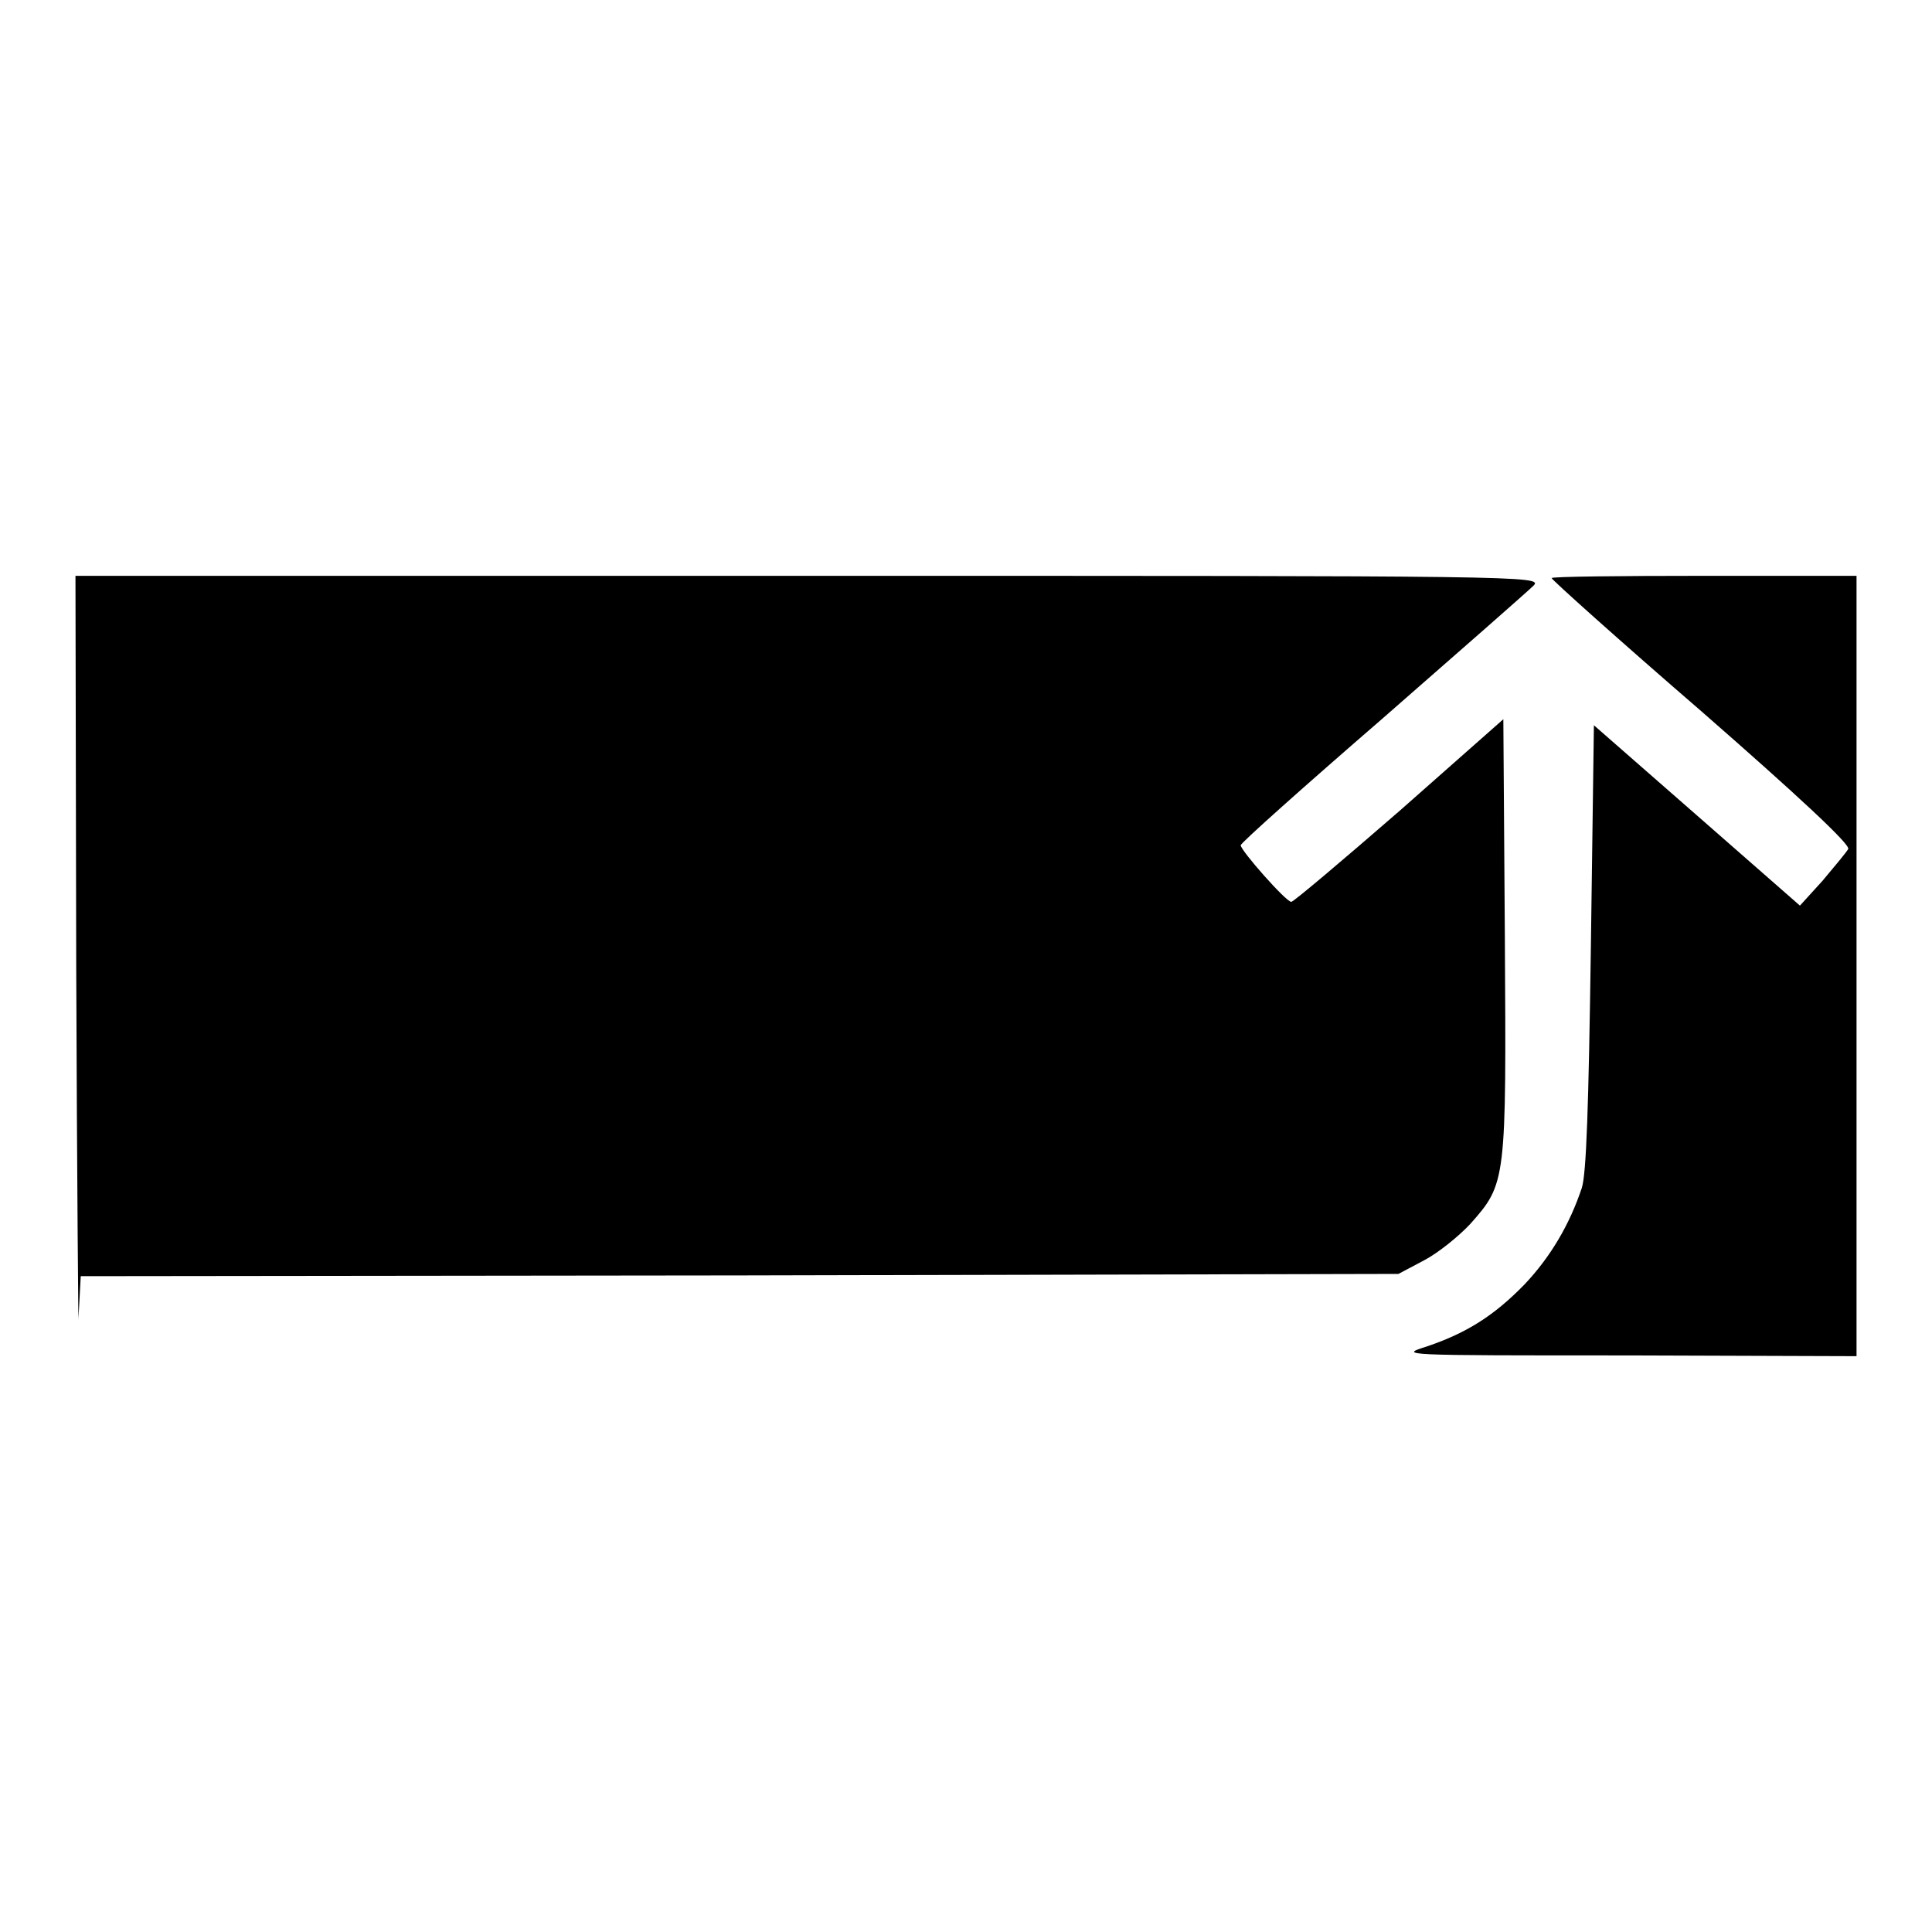
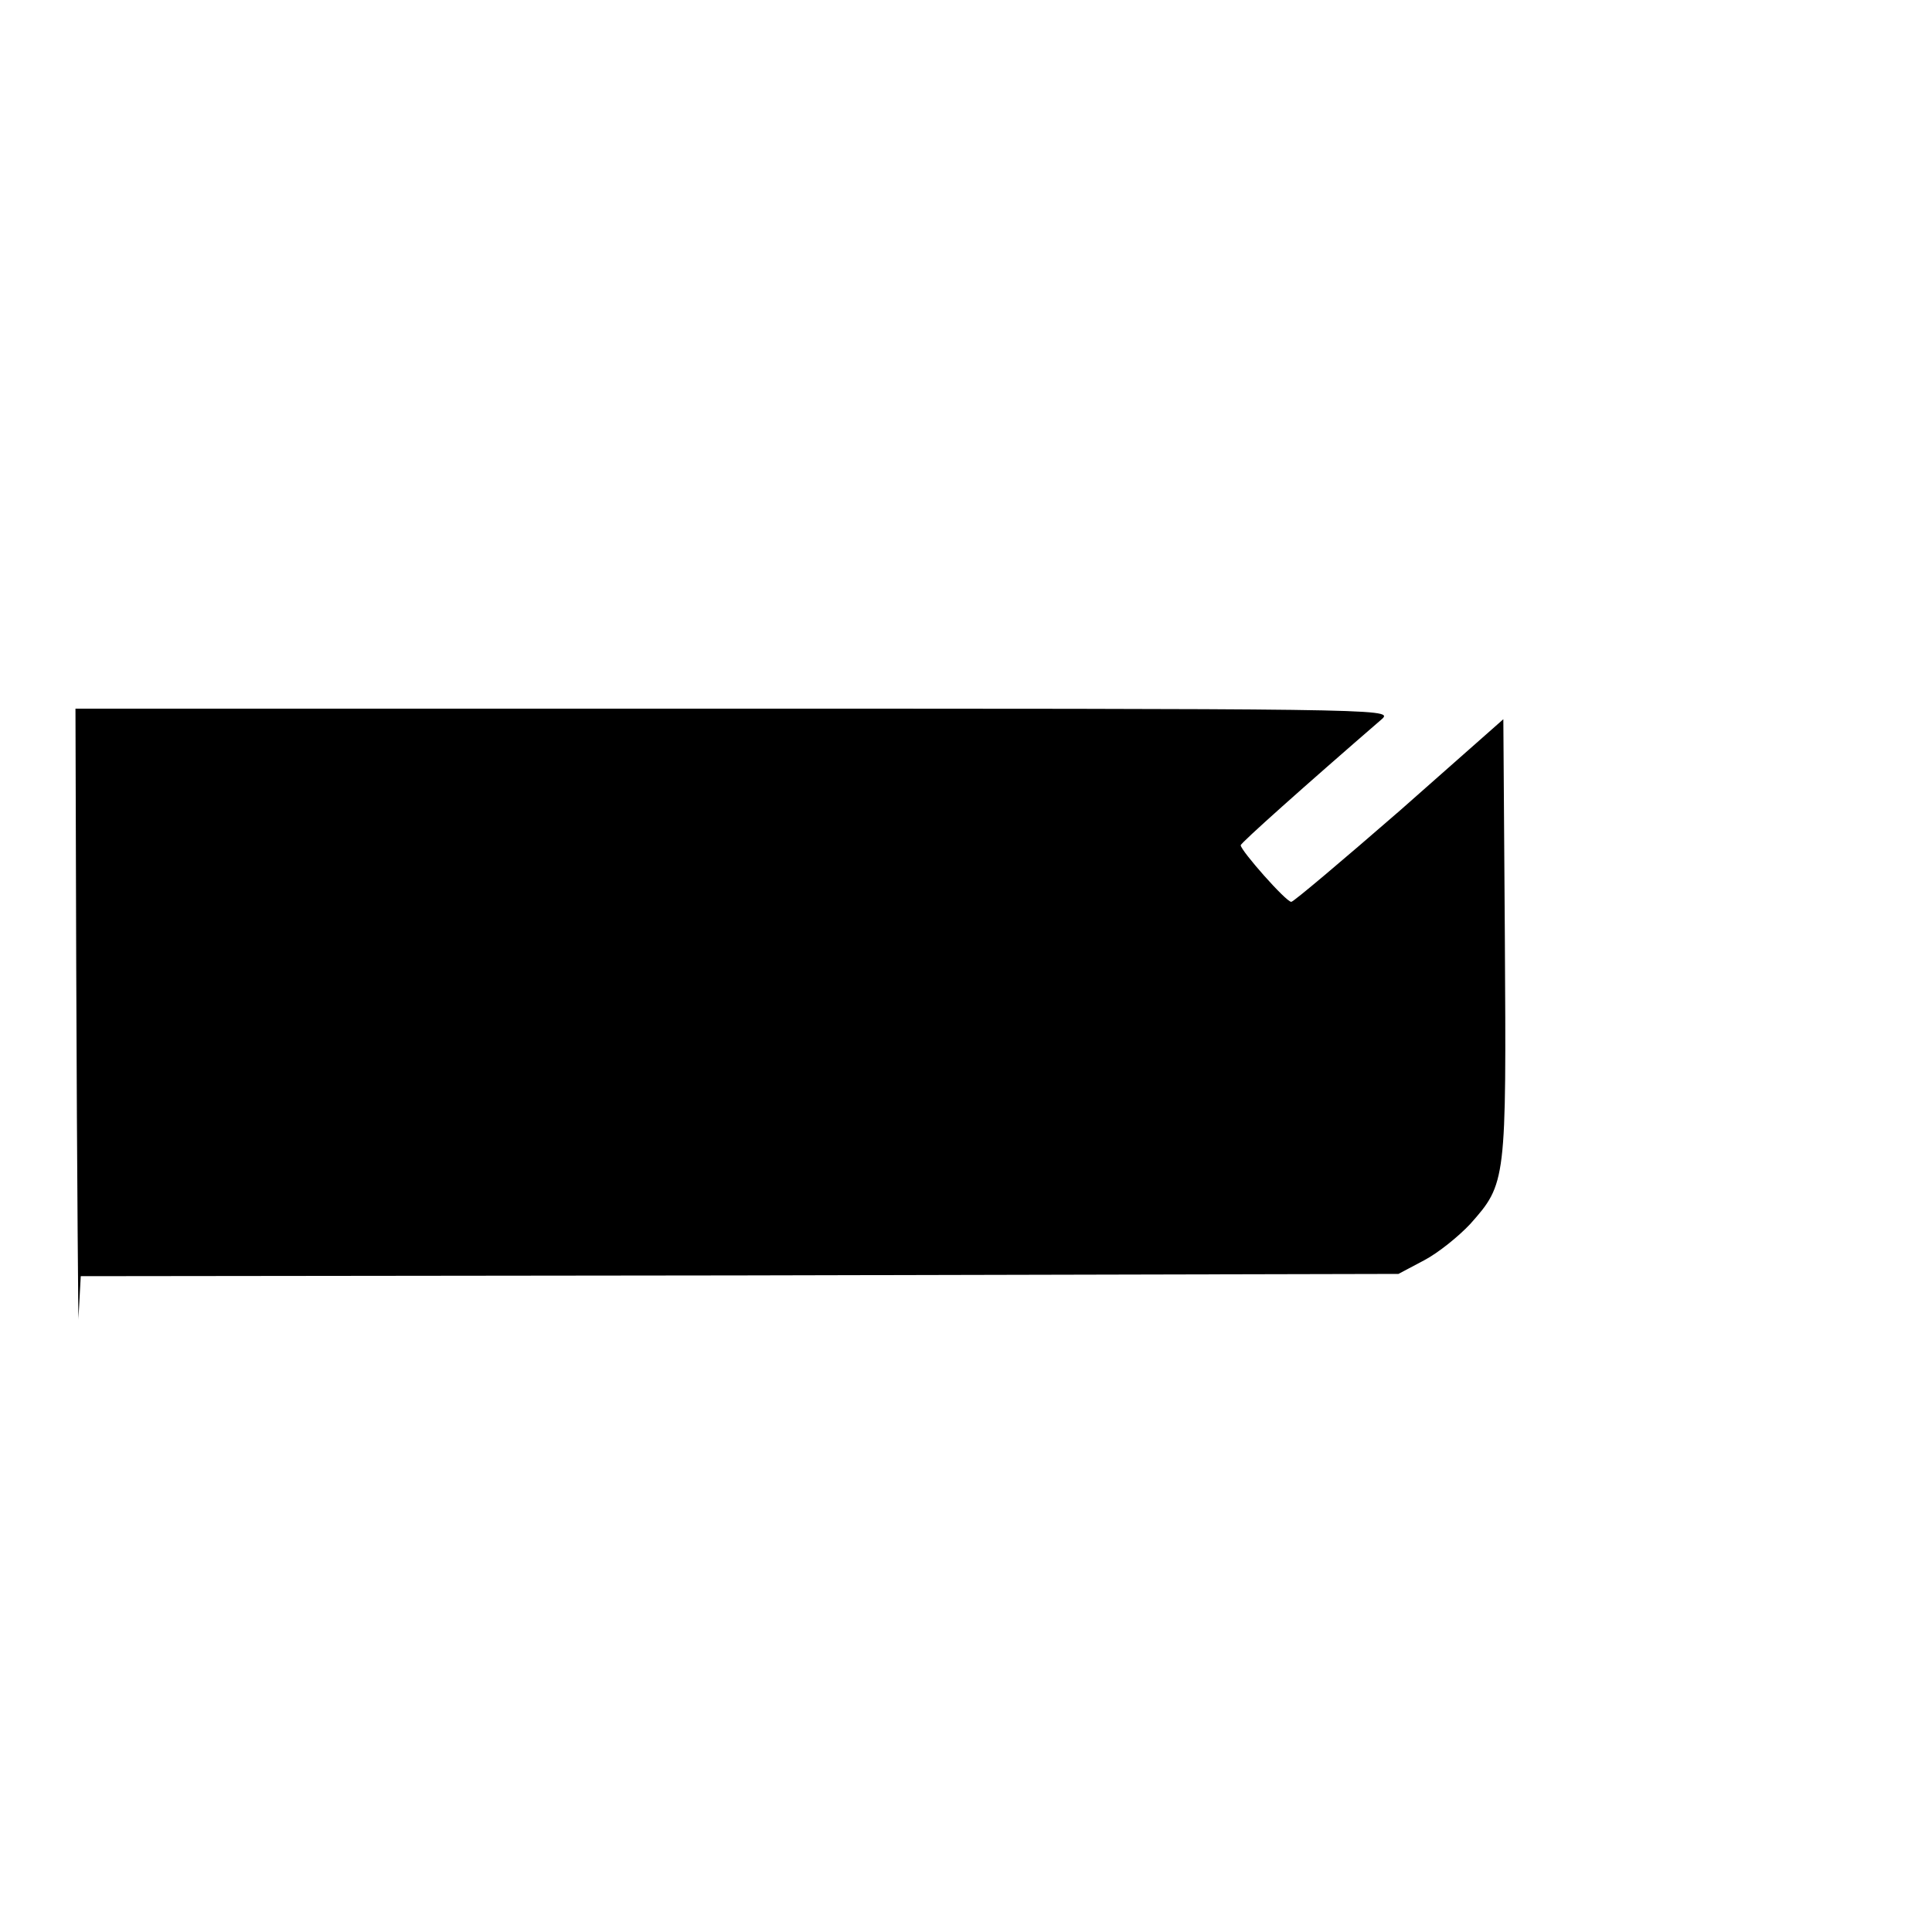
<svg xmlns="http://www.w3.org/2000/svg" version="1.1" x="0px" y="0px" viewBox="0 0 256 256" enable-background="new 0 0 256 256" xml:space="preserve">
  <g>
    <g>
      <g>
-         <path fill="#000000" d="M10.1,128.1c0.1,28.6,0.3,49.5,0.3,46.5l0.3-5.5L98,169l87.3-0.2l3.4-1.8c1.9-1,4.6-3.2,6.1-4.8c4.8-5.4,4.8-5.6,4.6-38.1l-0.2-28.8l-13.7,12.1c-7.6,6.6-14.1,12.1-14.4,12.1c-0.7,0-6.7-6.8-6.7-7.5c0-0.3,8.4-7.8,18.8-16.8c10.3-9,19.3-16.9,20-17.6c1.3-1.3-1.3-1.3-96-1.3H10L10.1,128.1z" />
-         <path fill="#000000" d="M205.6,76.6c0,0.2,8.9,8.2,19.9,17.7c12.7,11.1,19.7,17.6,19.4,18.2c-0.3,0.5-1.8,2.3-3.4,4.2l-3,3.3L224.8,108l-13.6-11.9l-0.4,29.3c-0.3,21.4-0.6,30.1-1.2,32c-1.6,4.8-4.1,9.1-7.6,12.8c-4,4.1-7.6,6.4-12.9,8.2c-3.8,1.2-3.8,1.2,26.6,1.2l30.3,0.1V128V76.3h-20.2C214.6,76.3,205.6,76.4,205.6,76.6z" />
+         <path fill="#000000" d="M10.1,128.1c0.1,28.6,0.3,49.5,0.3,46.5l0.3-5.5L98,169l87.3-0.2l3.4-1.8c1.9-1,4.6-3.2,6.1-4.8c4.8-5.4,4.8-5.6,4.6-38.1l-0.2-28.8l-13.7,12.1c-7.6,6.6-14.1,12.1-14.4,12.1c-0.7,0-6.7-6.8-6.7-7.5c0-0.3,8.4-7.8,18.8-16.8c1.3-1.3-1.3-1.3-96-1.3H10L10.1,128.1z" />
      </g>
    </g>
  </g>
</svg>